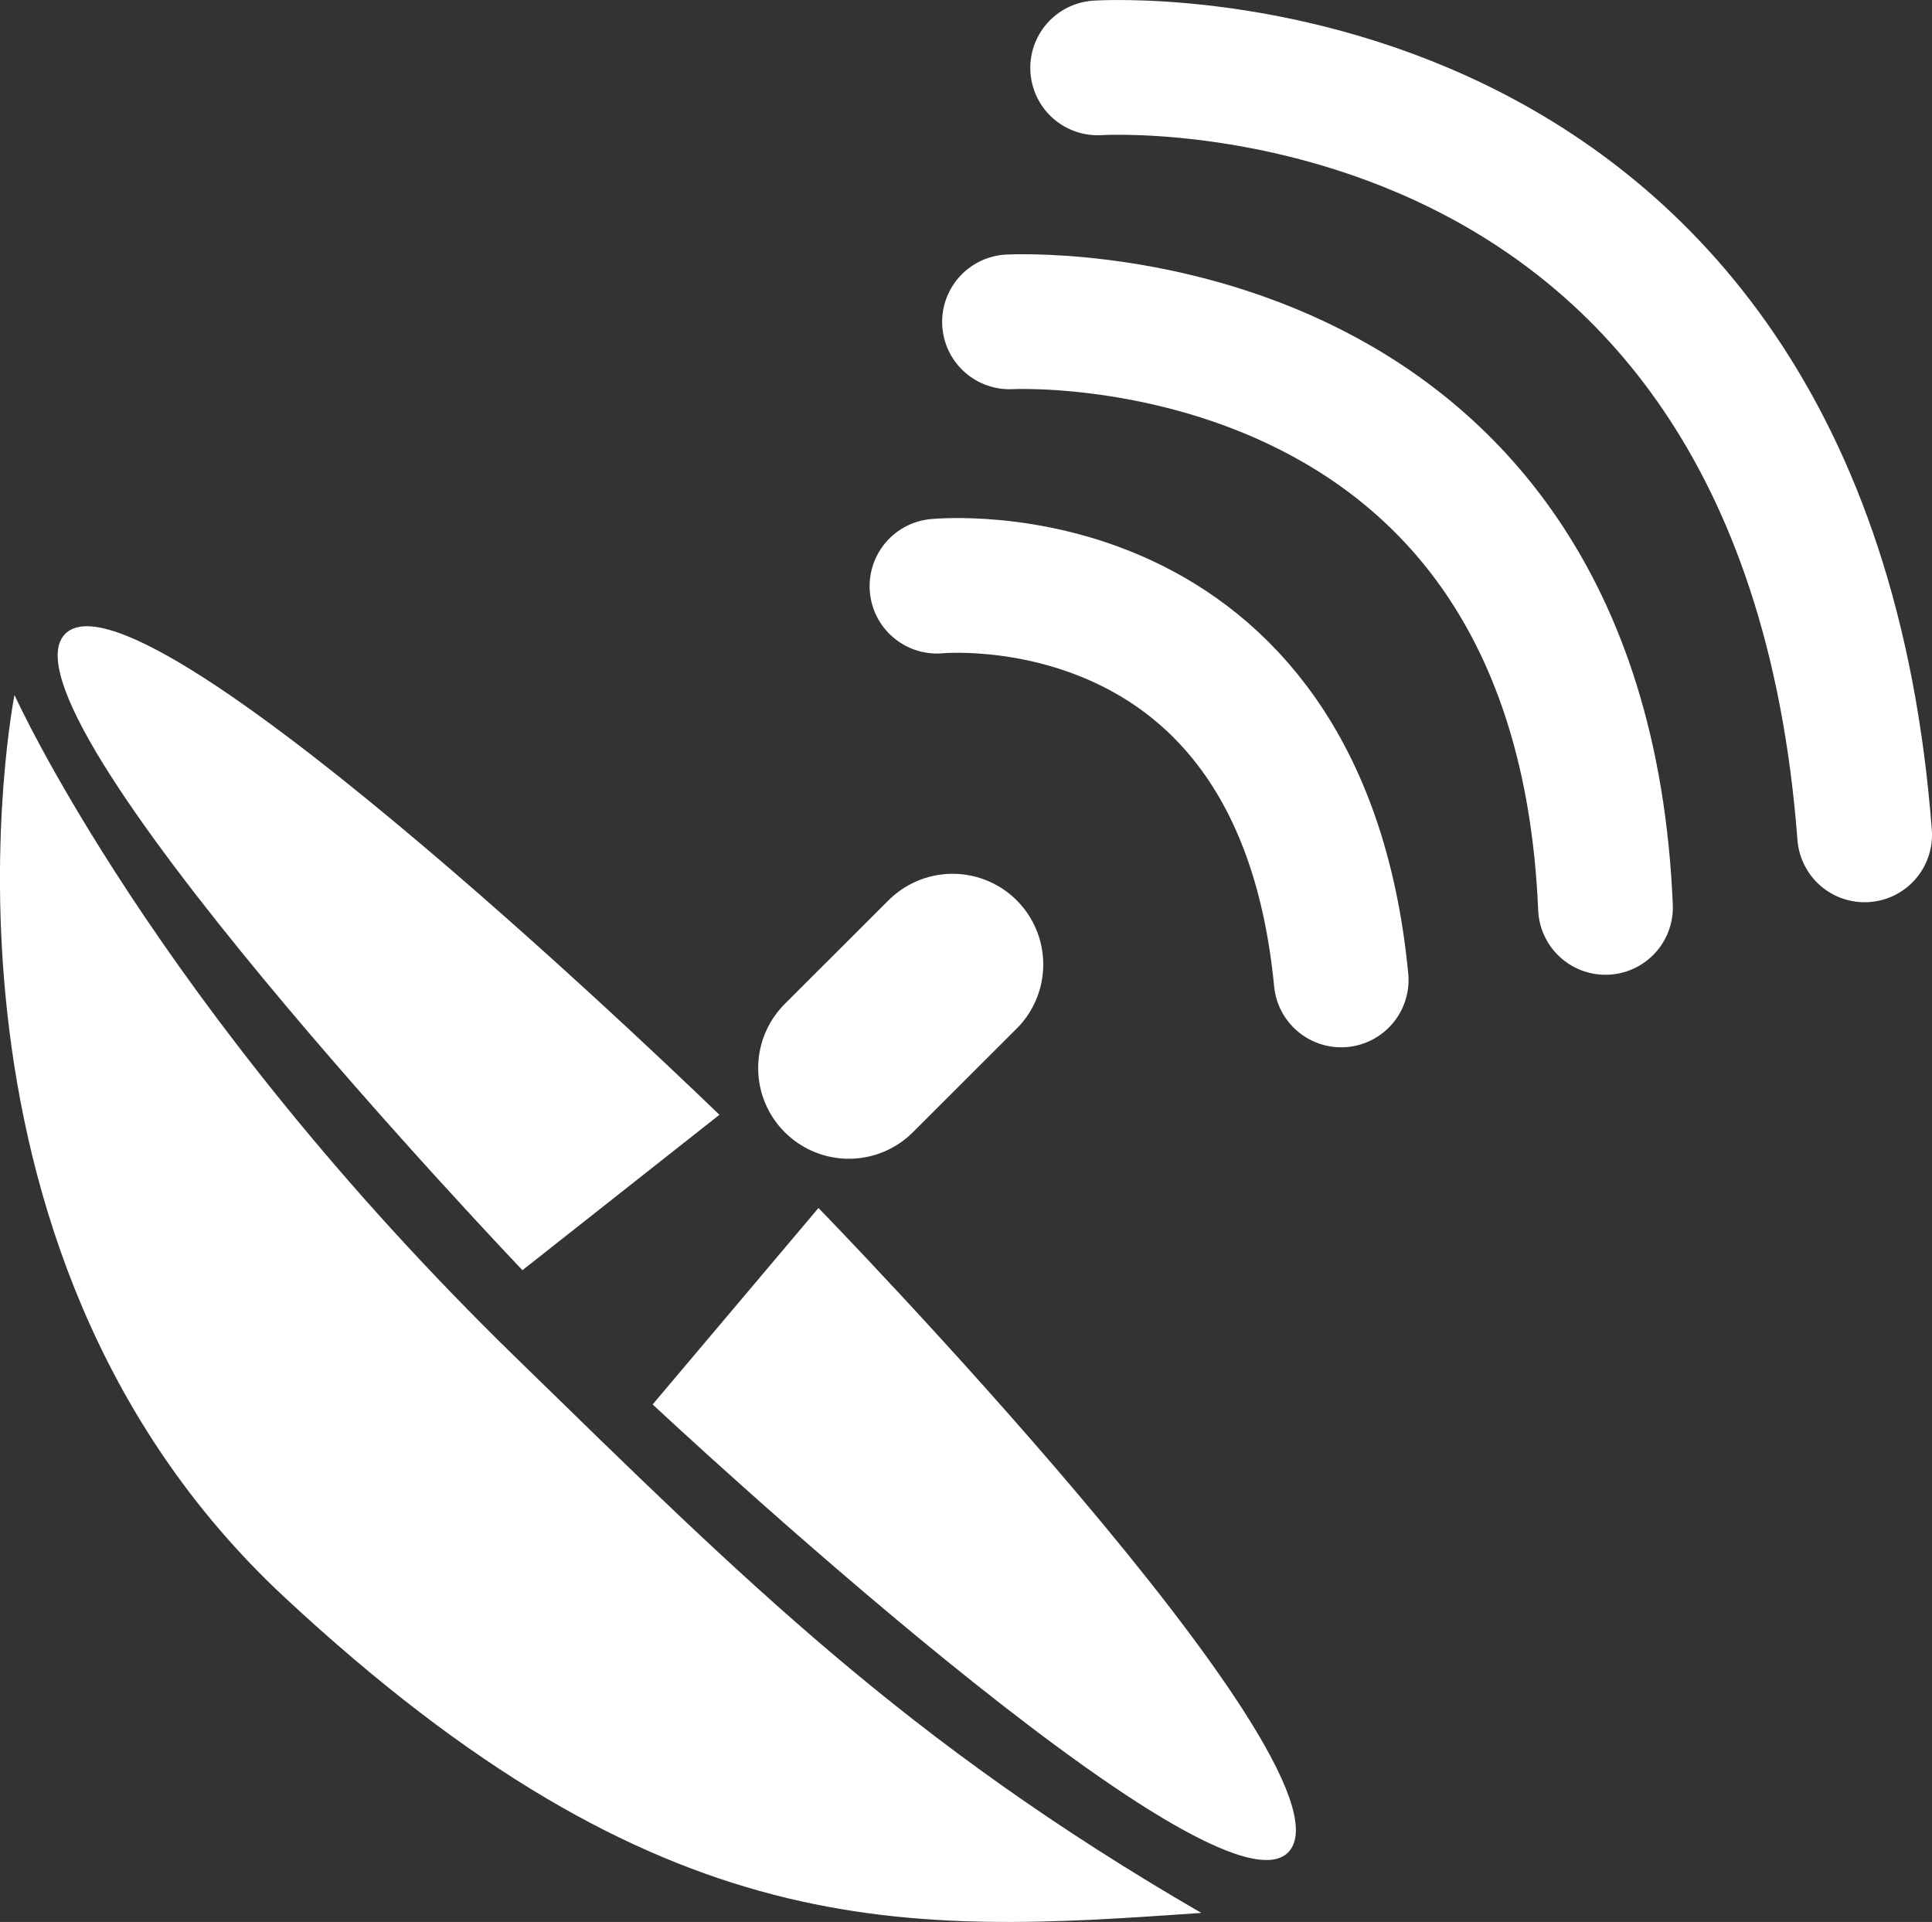
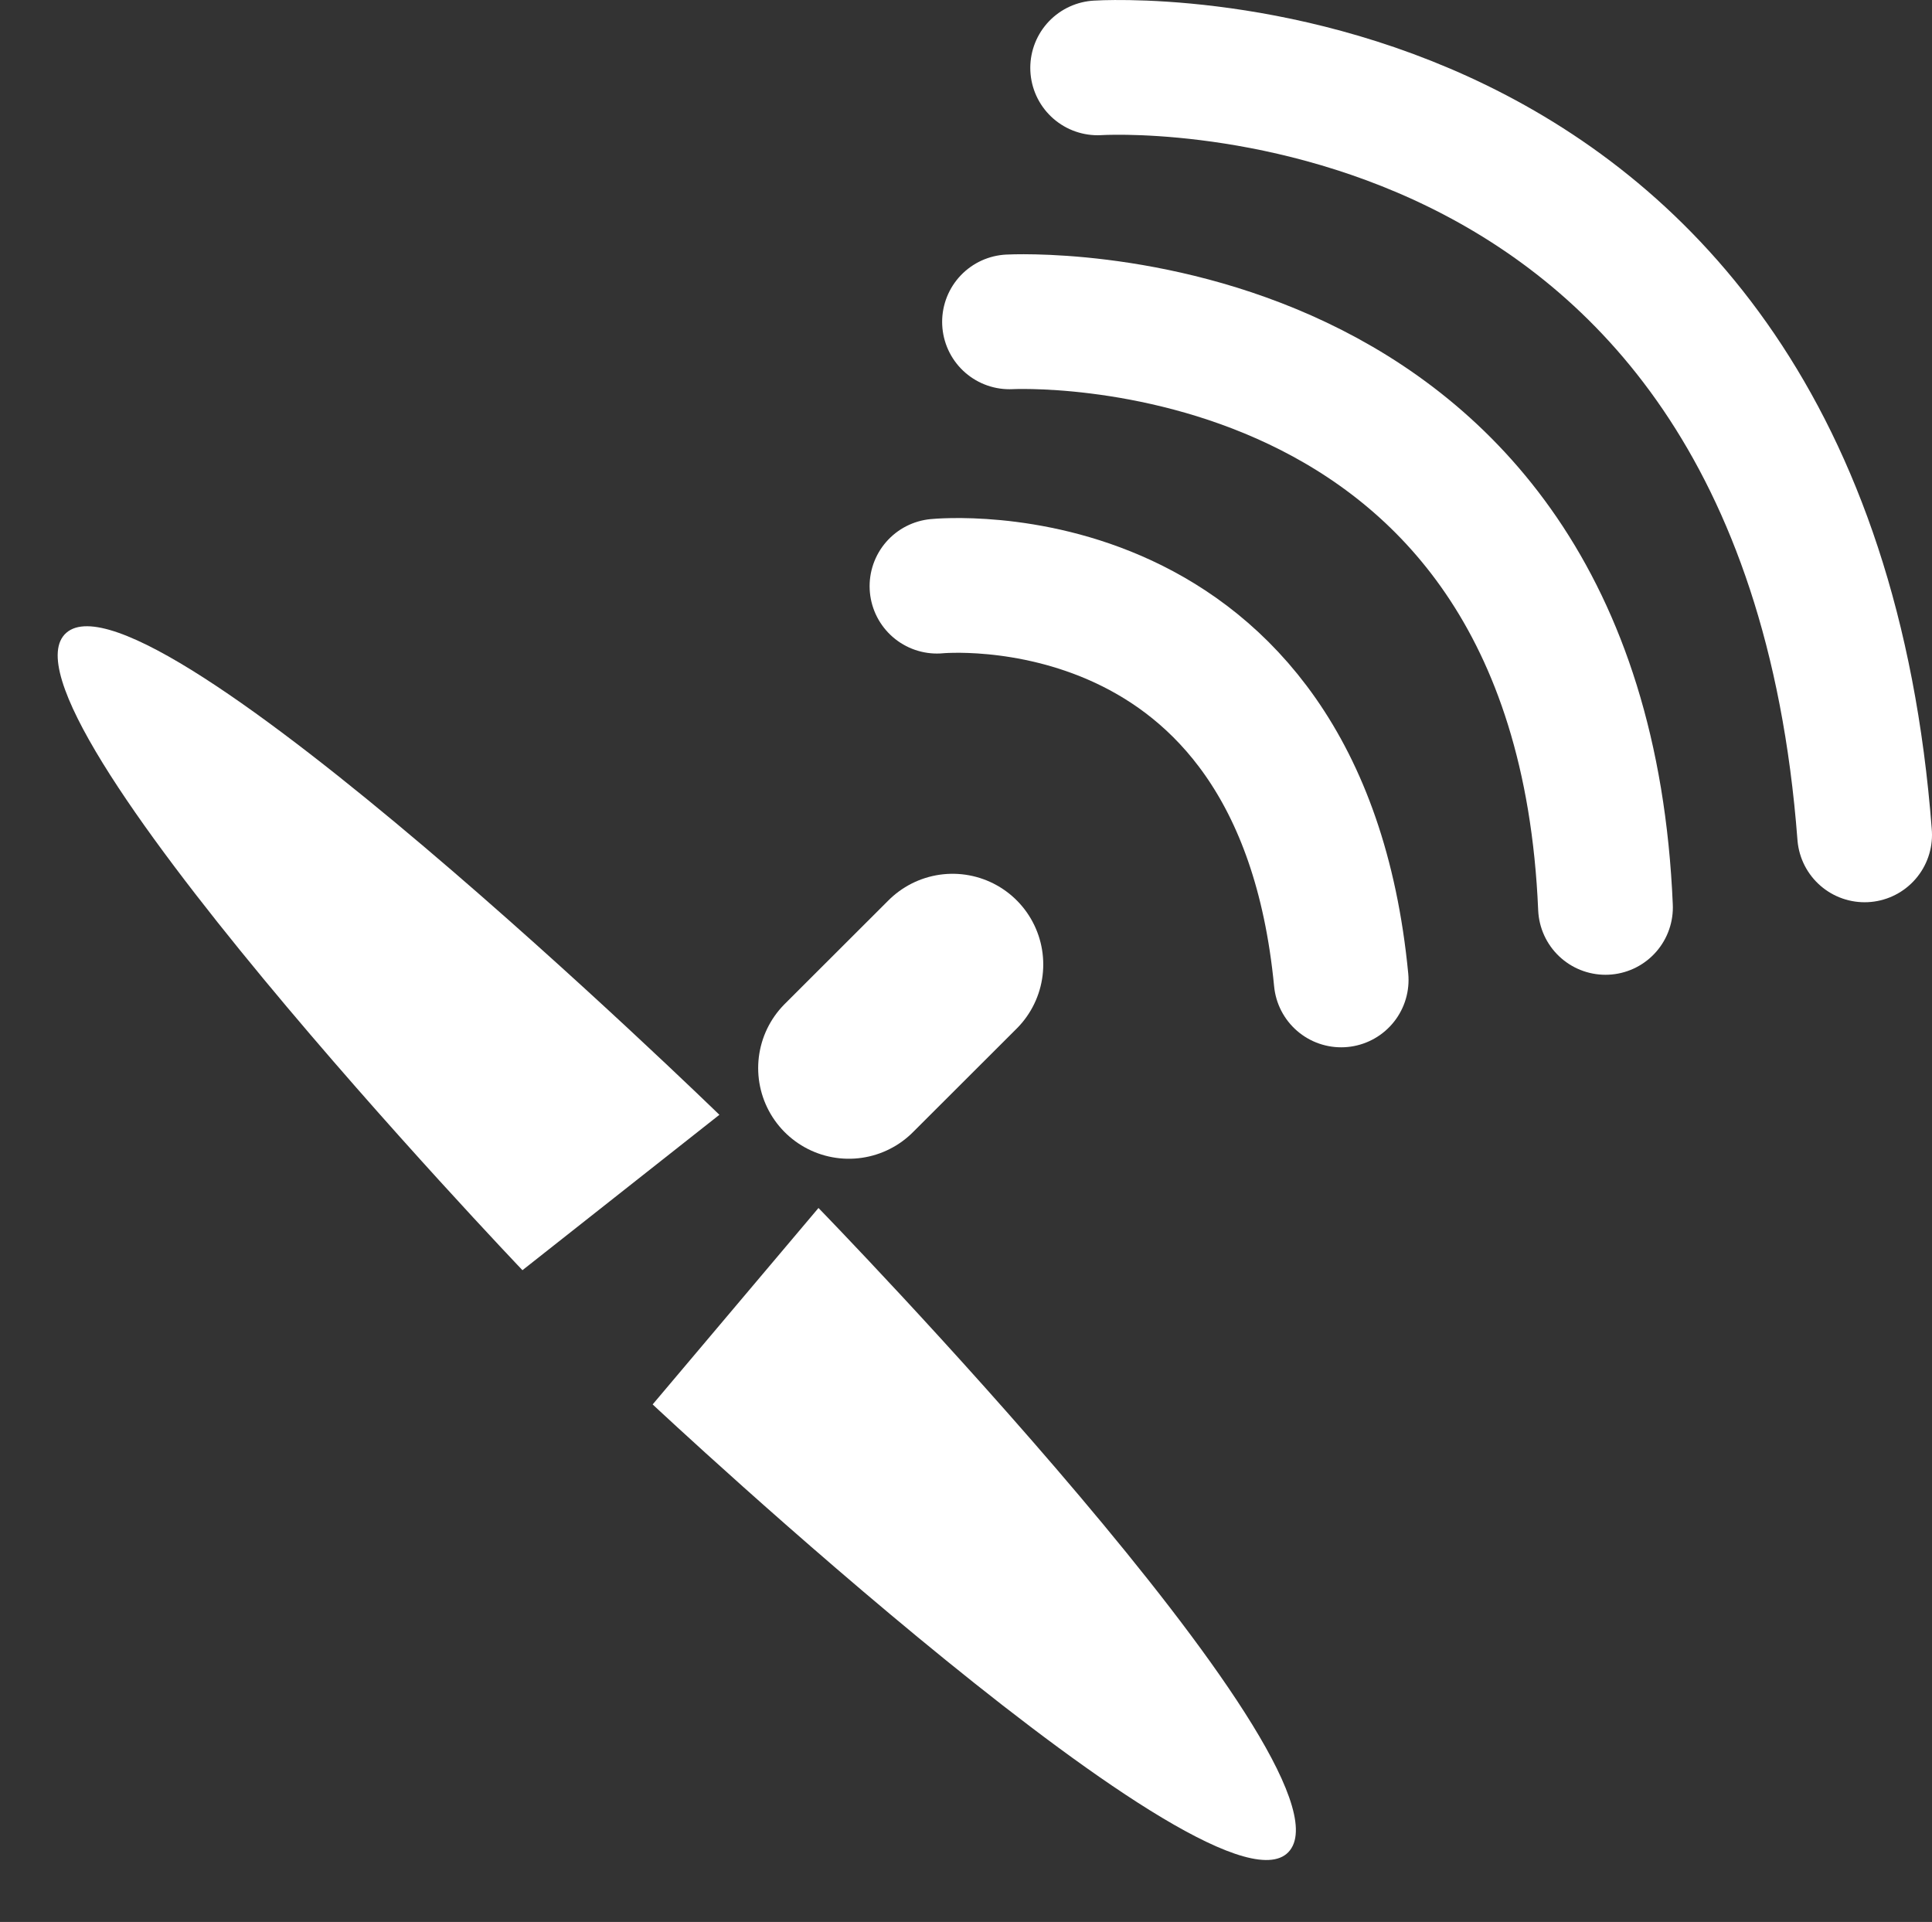
<svg xmlns="http://www.w3.org/2000/svg" viewBox="0 0 153.43 152.63">
  <rect x="0" y="0" width="153.43" height="152.63" fill="#333333" stroke="none" />
  <defs>
    <style>.cls-1,.cls-2{fill:none;stroke:#fff;stroke-linecap:round;stroke-linejoin:round;}.cls-1{stroke-width:10.7px;}.cls-2{stroke-width:14.4px;}.cls-3{fill:#fff;}</style>
  </defs>
  <g data-name="Calque 2">
    <g data-name="Icon Satellite">
      <path class="cls-1" d="m87.17 5.39s56-3.7 60.91 60.91" />
      <path class="cls-1" d="m80.17 25.56s45.27-2.47 47.33 46.5" />
      <path class="cls-1" d="m74.41 46.55s28.81-2.89 32.1 31.27" />
      <line class="cls-2" x1="75.65" x2="67.41" y1="76.59" y2="84.82" />
      <path class="cls-3" d="M57.13,88.53,41.49,100.87S-1.32,56,5.27,50.25,57.13,88.53,57.13,88.53Z" />
      <path class="cls-3" d="m65 95.93s42.8 44 37.45 51-50.62-35.4-50.62-35.4z" />
-       <path class="cls-3" d="M1.15,55.19s-8.64,43.62,21.4,71.61,49.39,26.75,72.85,25.11c-23.46-13.59-36.22-26.34-54.33-44C12.27,79.88,1.15,55.19,1.15,55.19Z" />
    </g>
  </g>
</svg>